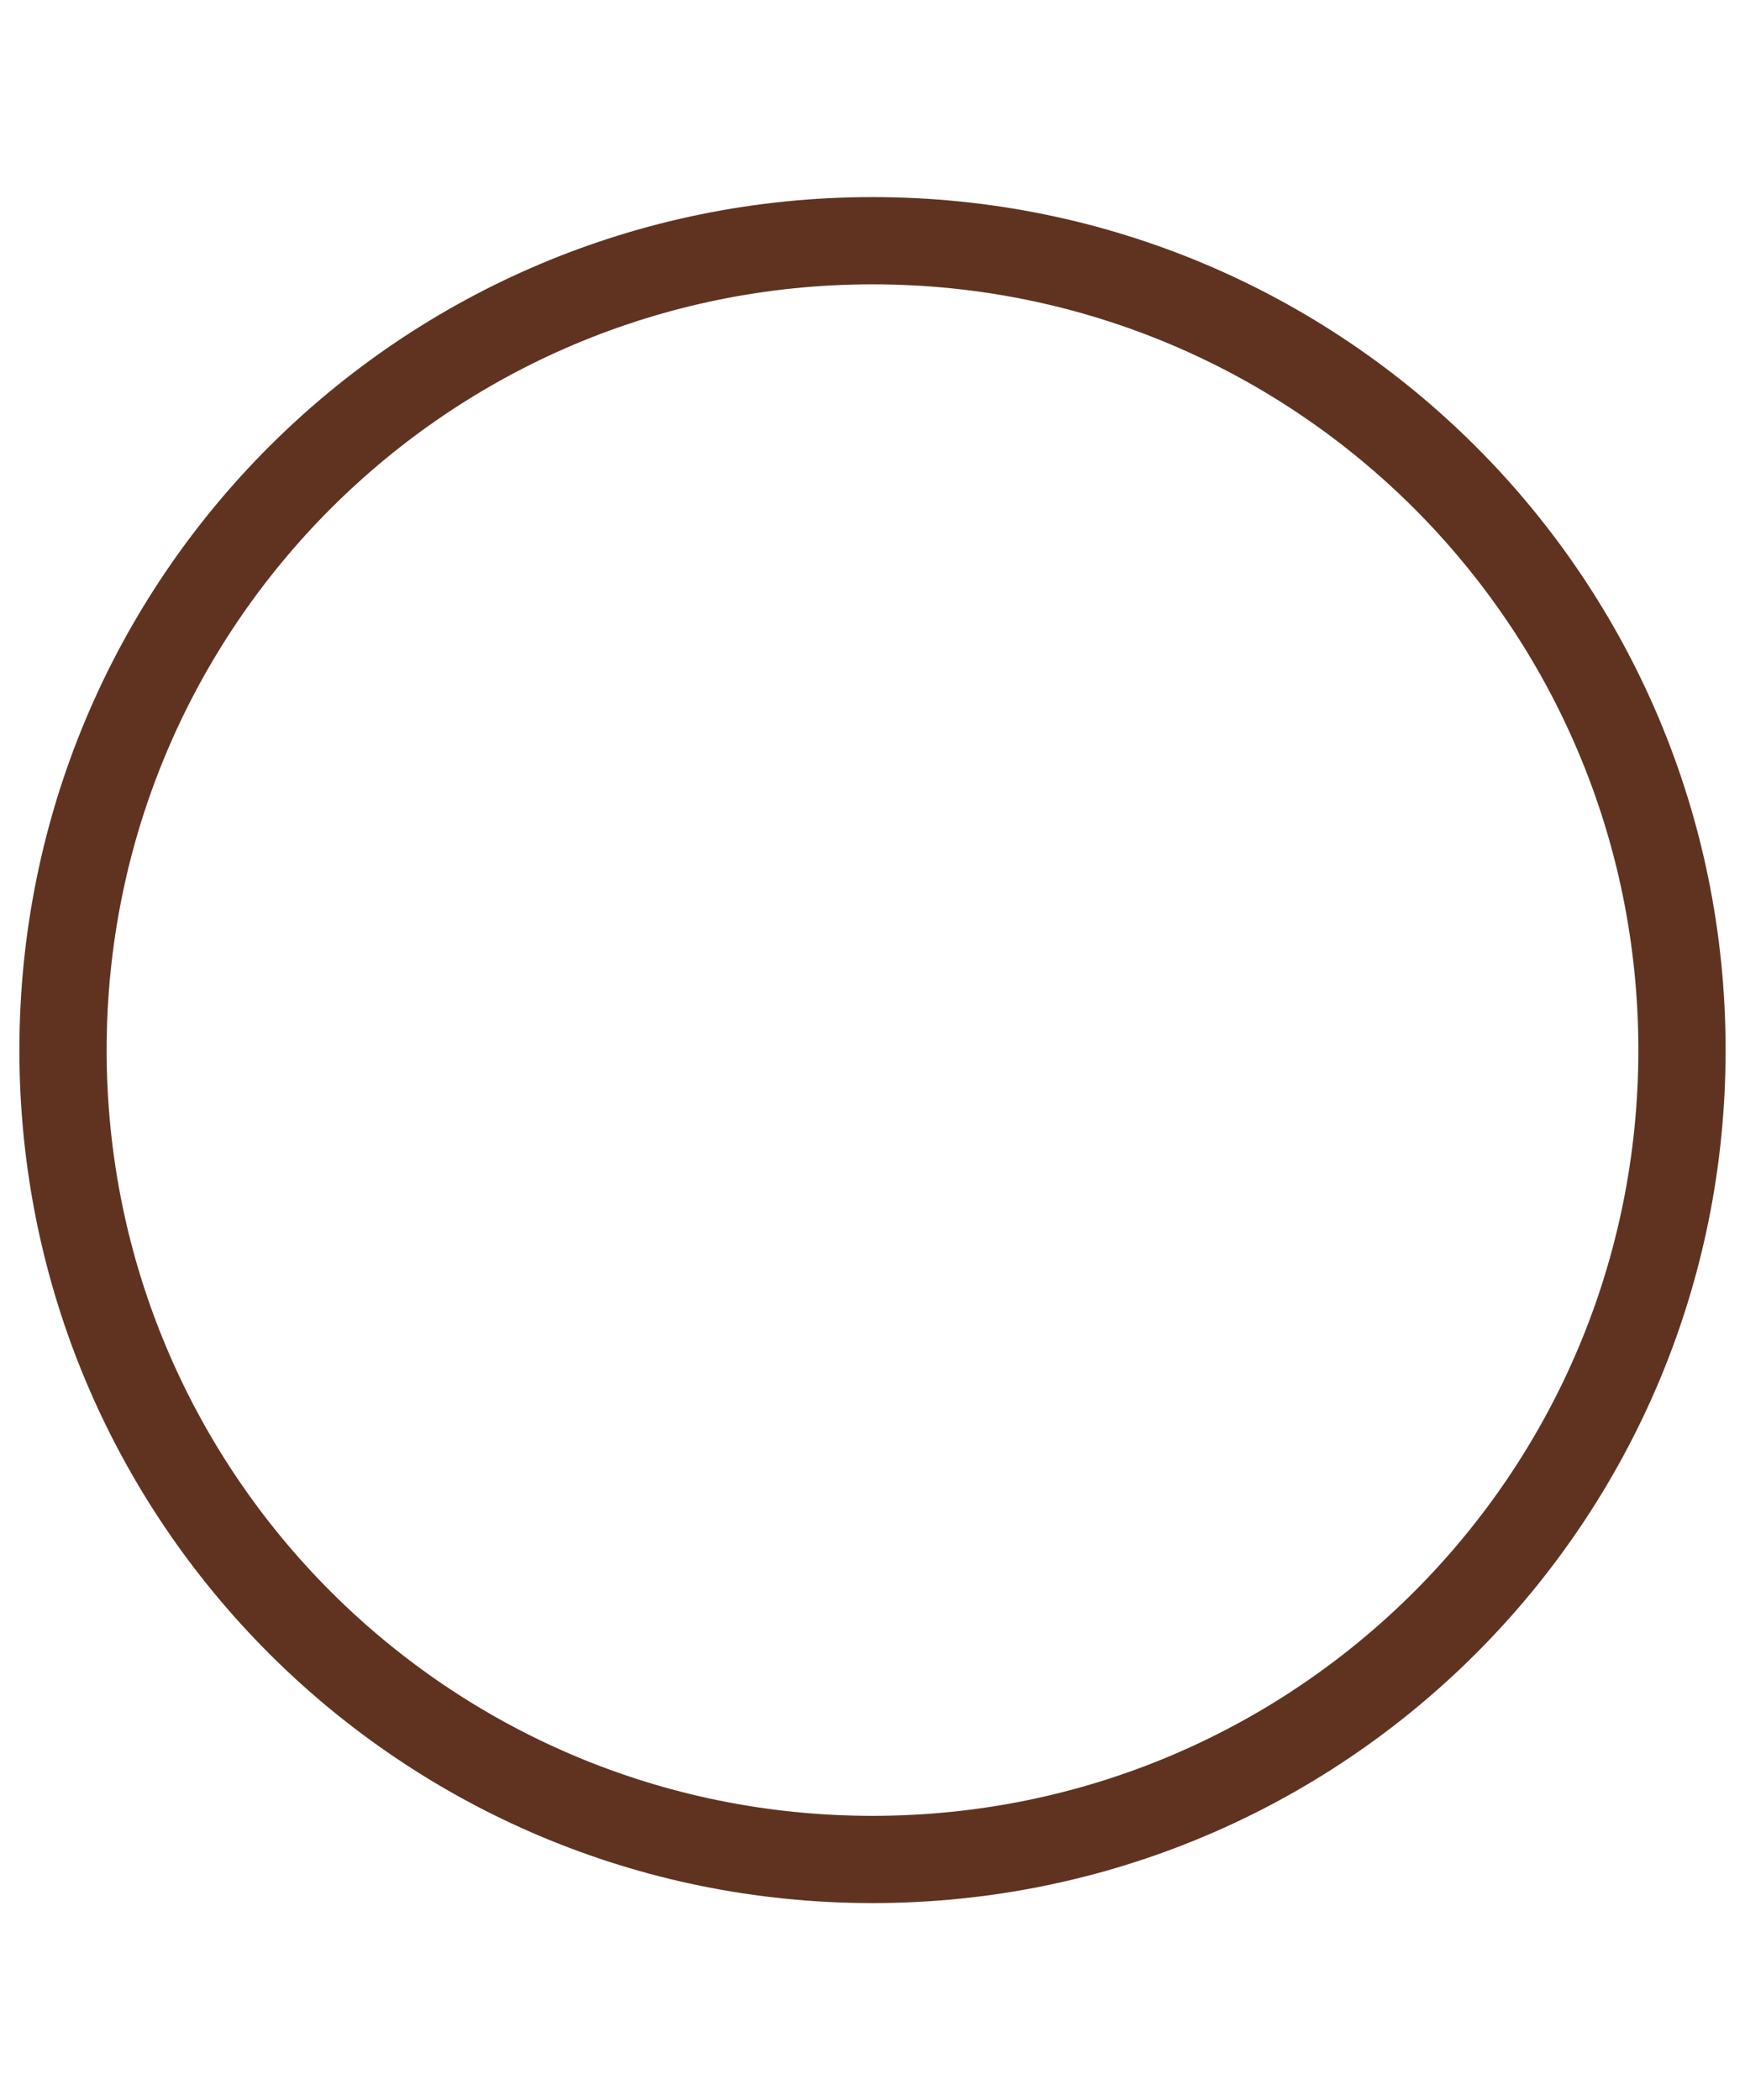
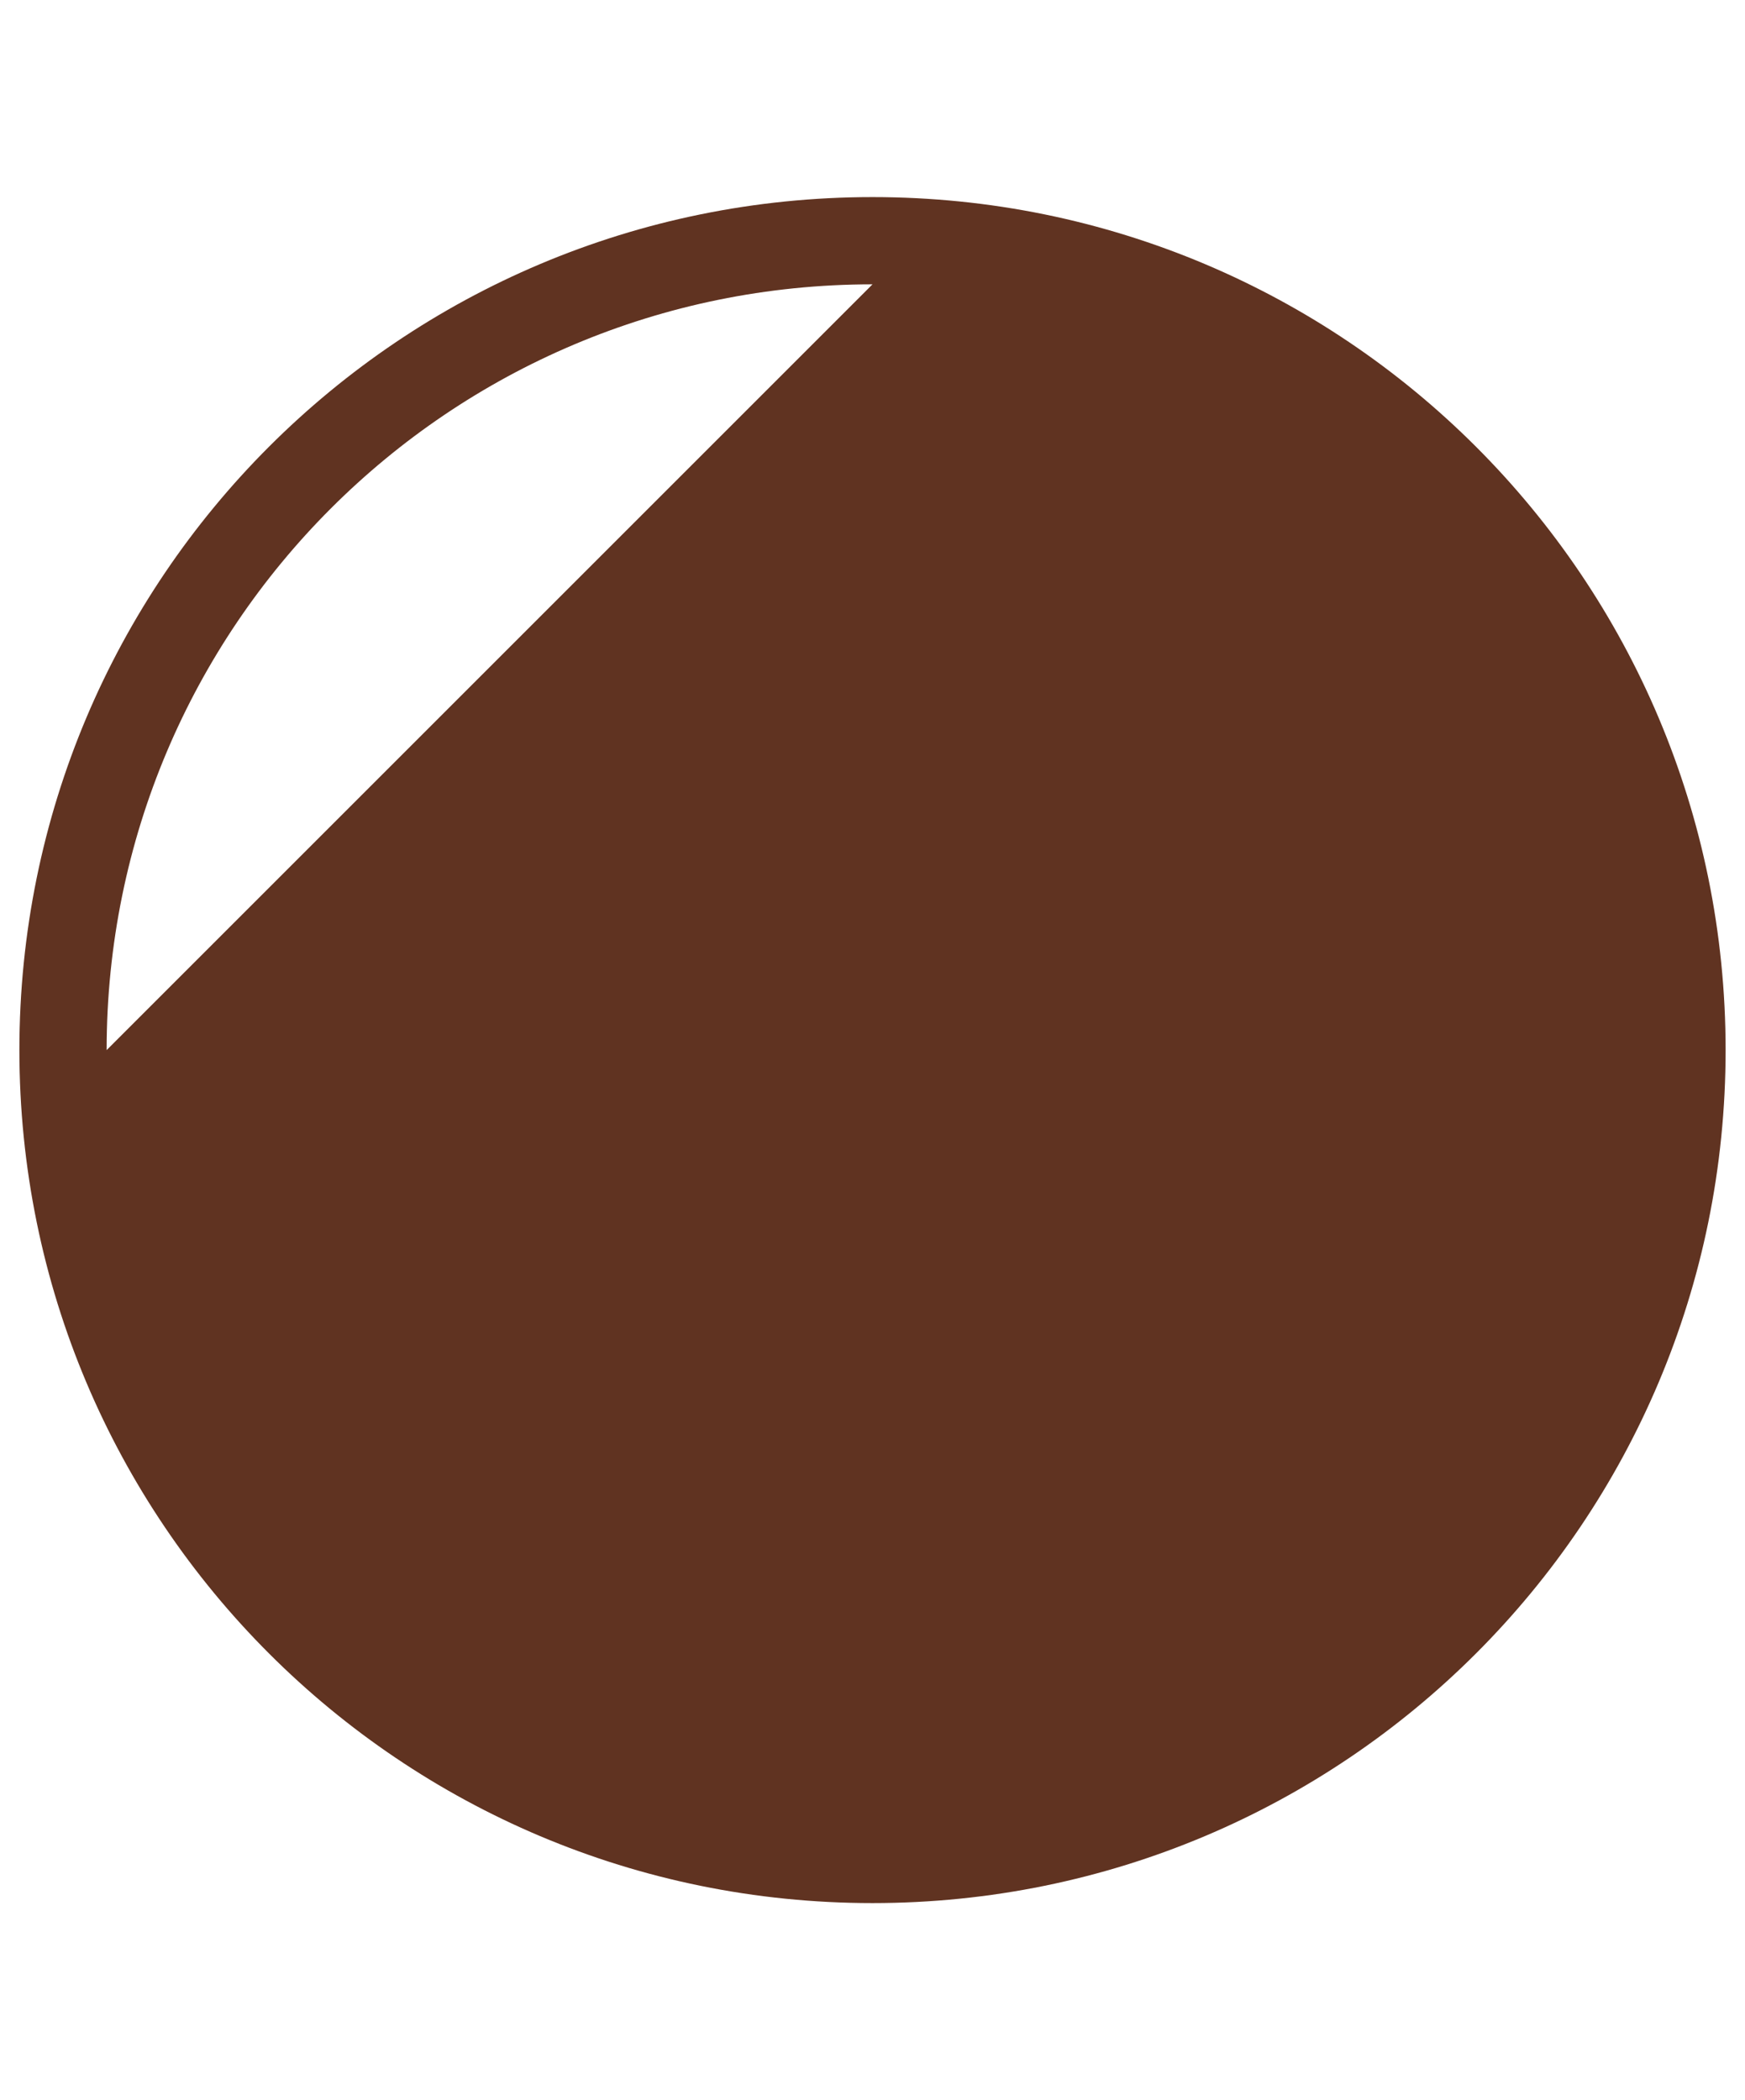
<svg xmlns="http://www.w3.org/2000/svg" id="Layer_1" viewBox="0 0 54 65">
  <defs>
    <style>      .st0 {        fill: #603321;      }    </style>
  </defs>
-   <path class="st0" d="M27,58.9C12.4,58.9.6,47.1.6,32.5S12.4,6.1,27,6.1s26.4,11.8,26.4,26.4-11.8,26.4-26.4,26.4ZM27,8.8c-13.1,0-23.7,10.6-23.7,23.7s10.6,23.7,23.7,23.7,23.7-10.6,23.7-23.7-10.6-23.7-23.7-23.7Z" />
+   <path class="st0" d="M27,58.9C12.4,58.9.6,47.1.6,32.5S12.4,6.1,27,6.1s26.4,11.8,26.4,26.4-11.8,26.4-26.4,26.4ZM27,8.8c-13.1,0-23.7,10.6-23.7,23.7Z" />
</svg>